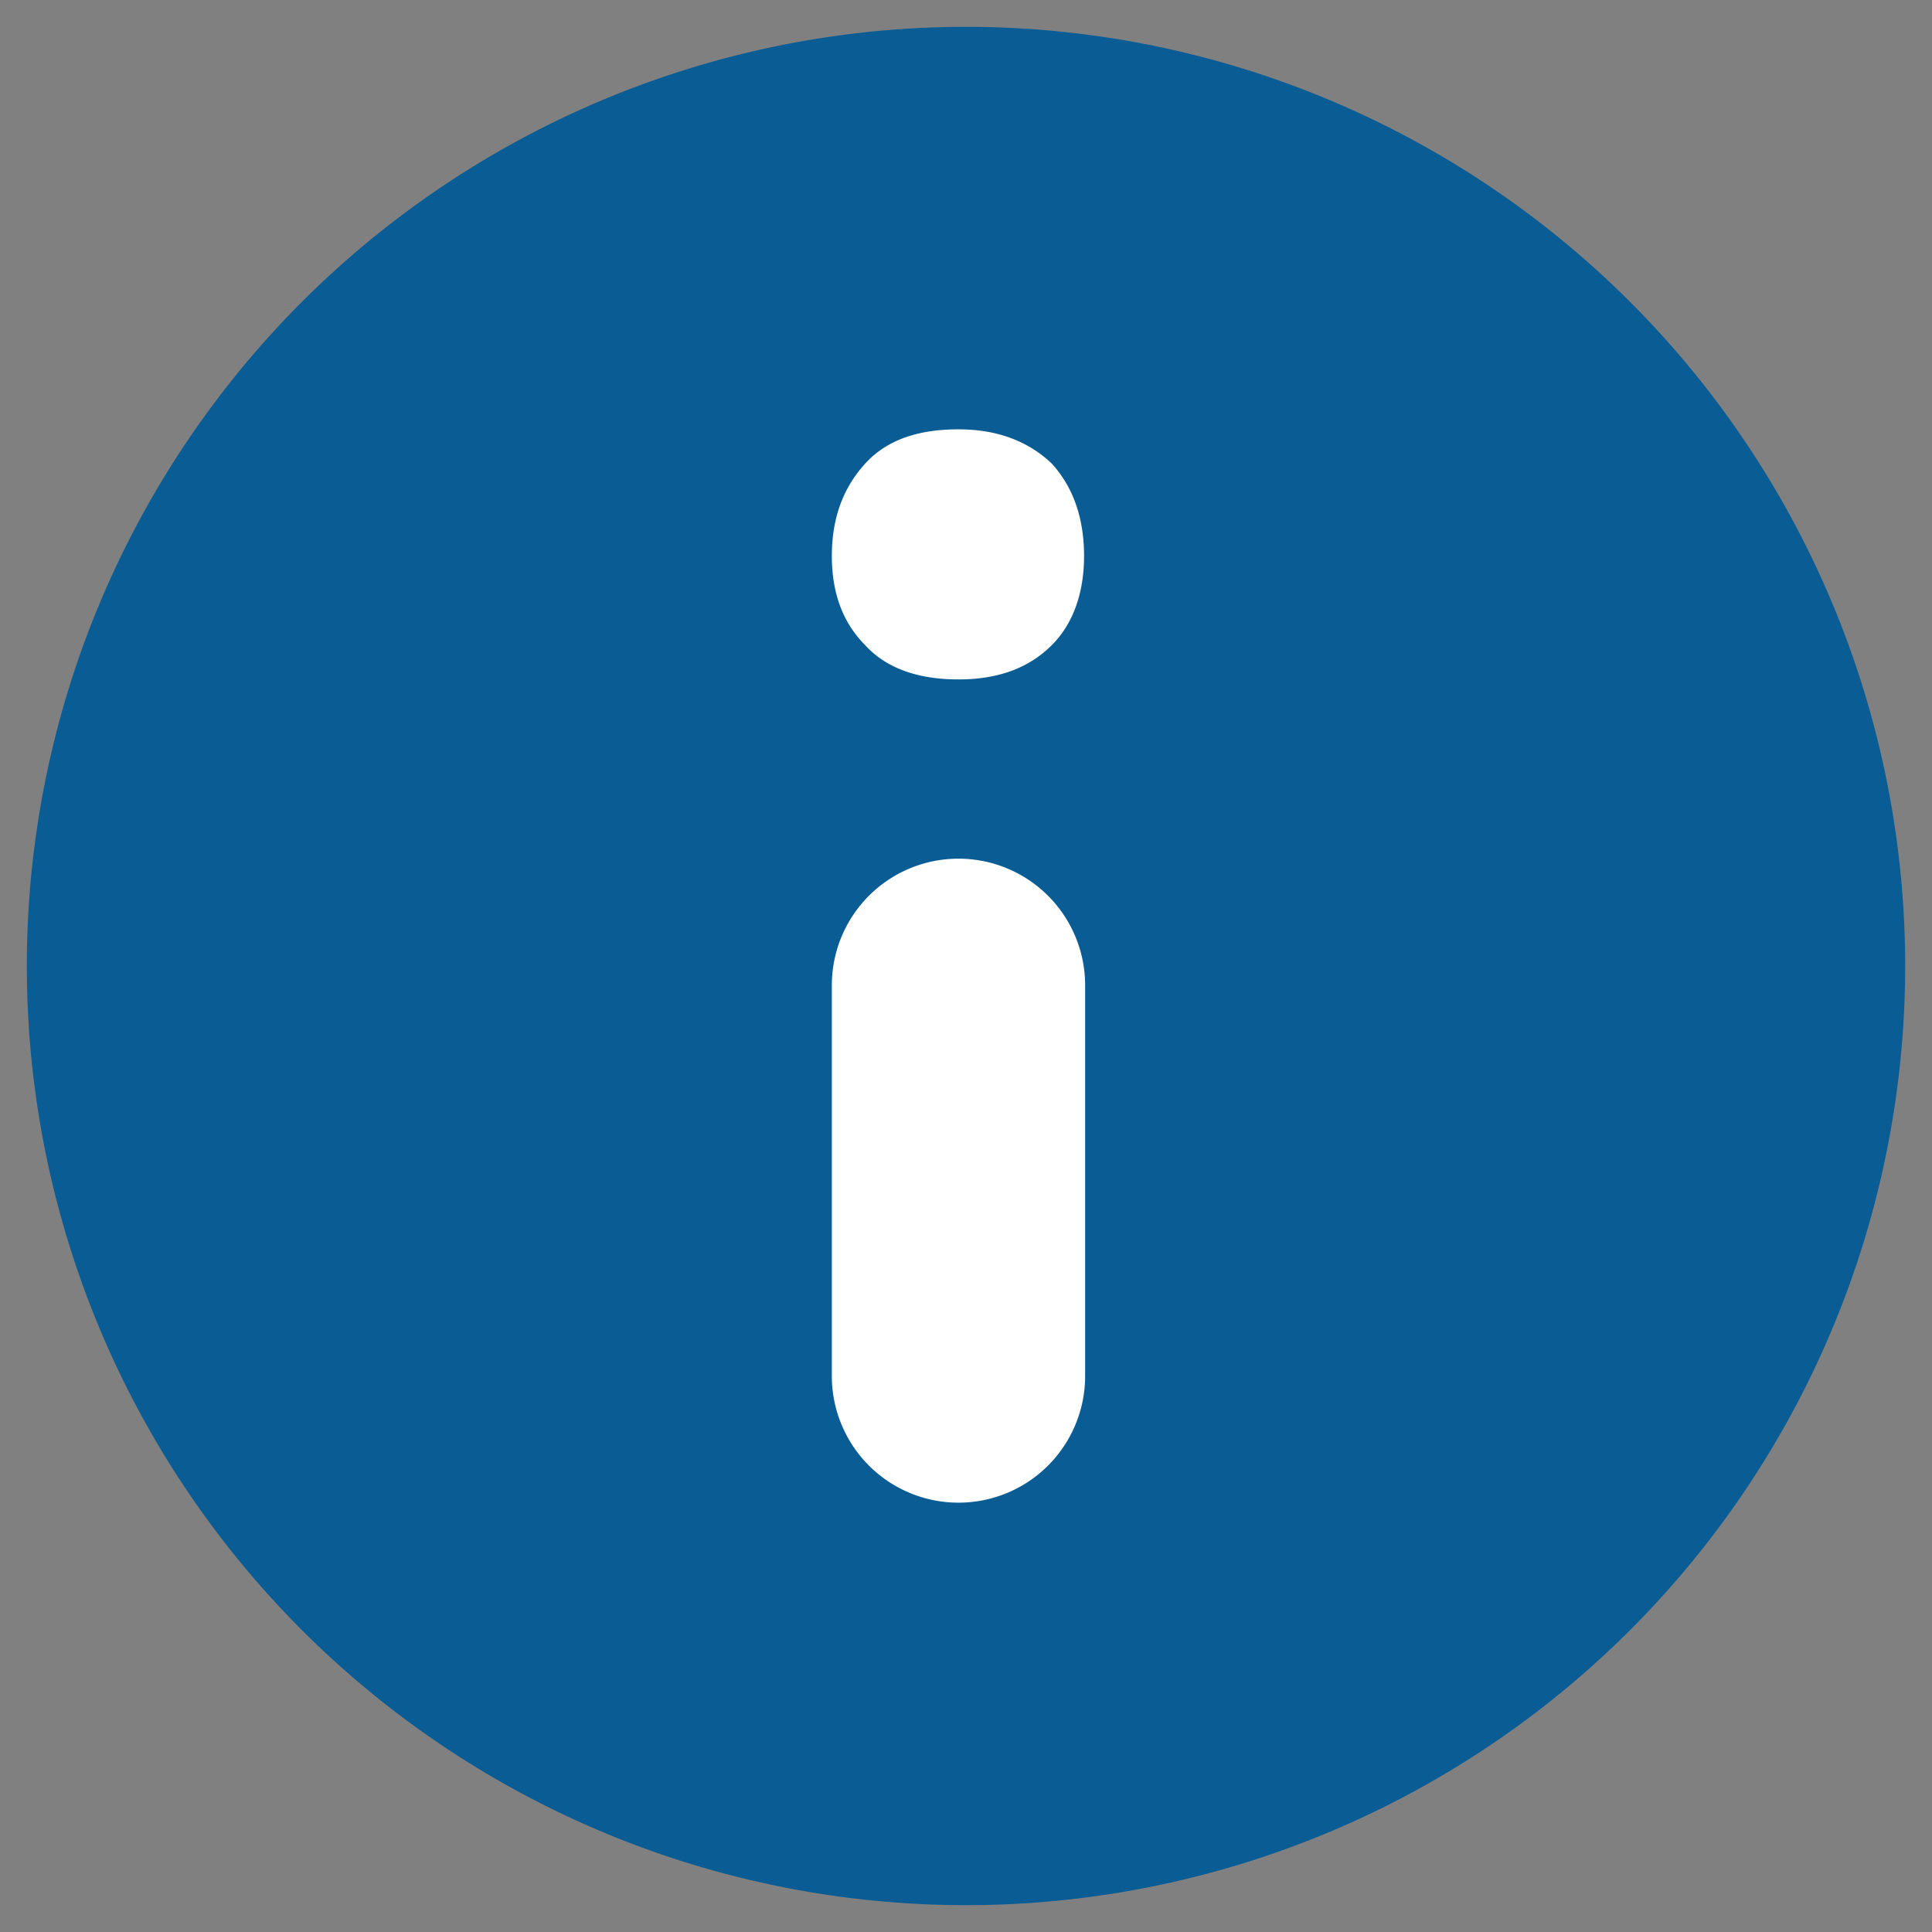
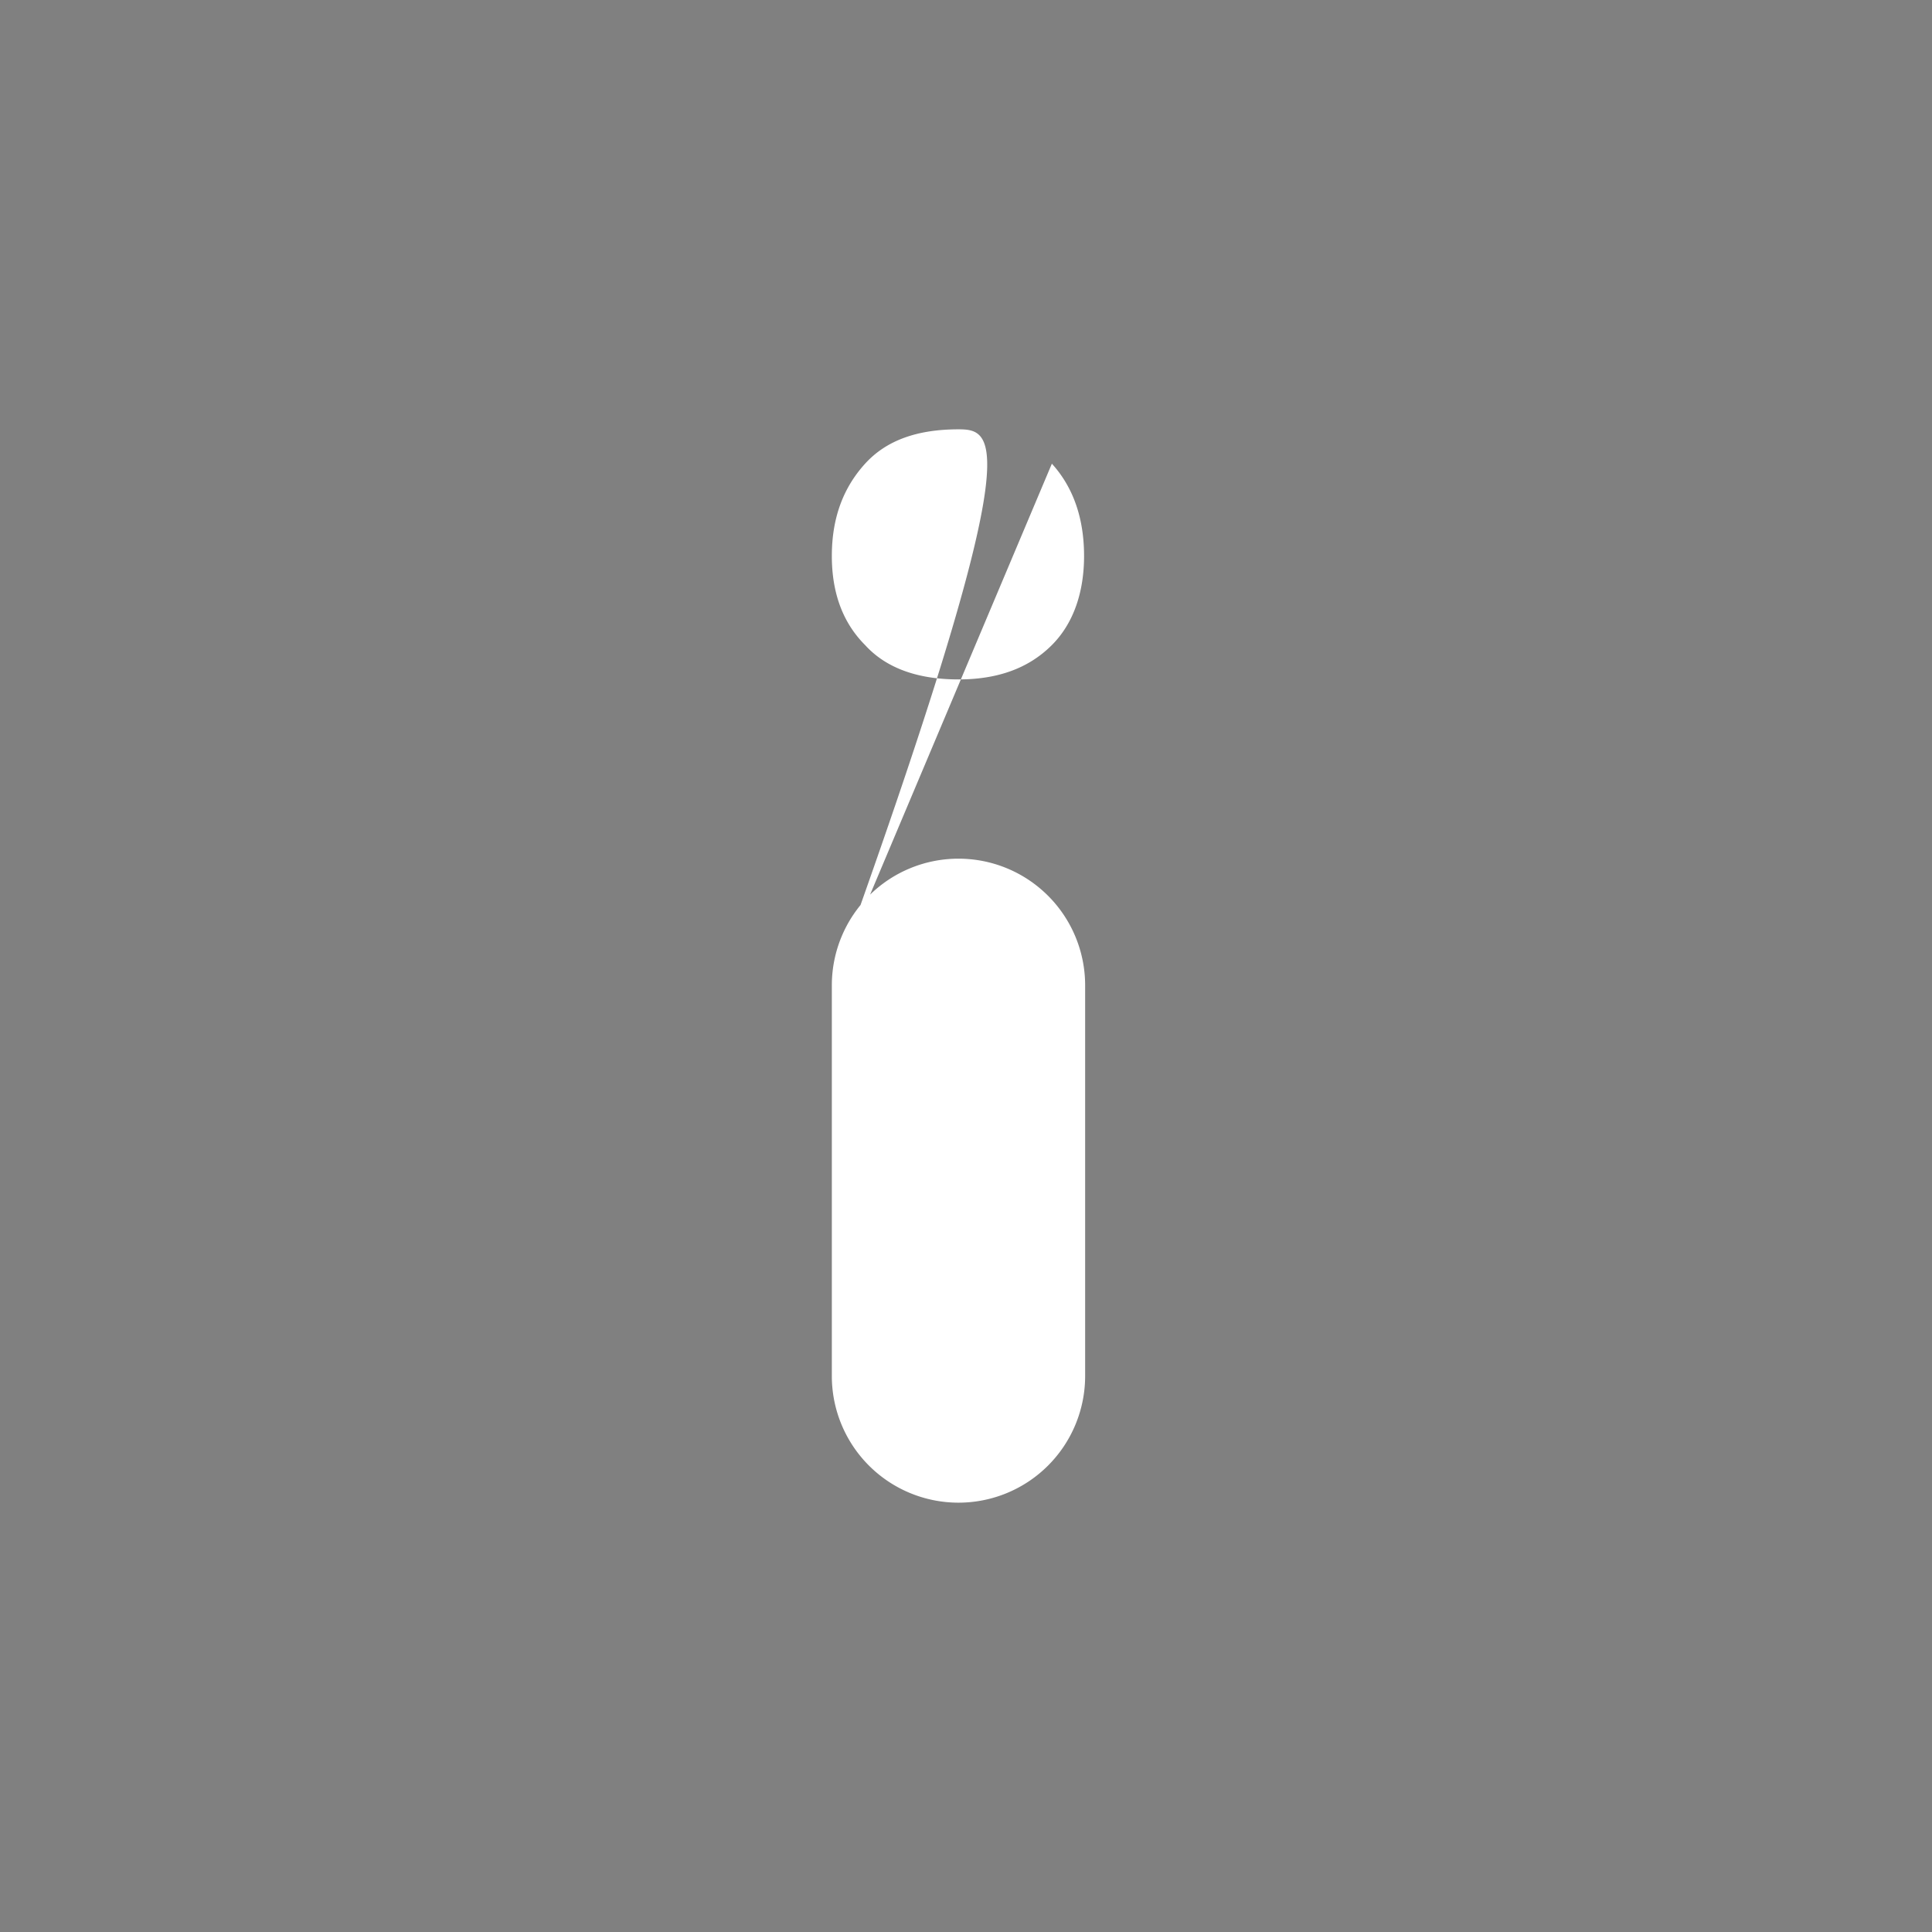
<svg xmlns="http://www.w3.org/2000/svg" viewBox="0 0 18 18" fill="none">
  <rect x="0" y="0" width="18" height="18" fill="#808080" stroke="none" />
-   <path fill="#095C94" d="M17.75 9A8.75 8.75 0 1 1 .25 9a8.75 8.75 0 0 1 17.5 0Z" />
-   <path fill="#fff" d="M7.75 9.18a1.18 1.18 0 0 1 2.36 0v3.64a1.18 1.18 0 1 1-2.36 0V9.18ZM9.8 4.32C9.58 4.11 9.29 4 8.93 4c-.38 0-.67.1-.87.32-.2.22-.31.5-.31.86 0 .34.1.62.31.83.2.22.5.32.87.32.36 0 .65-.1.87-.32.2-.2.3-.49.3-.83 0-.35-.1-.64-.3-.86Z" />
+   <path fill="#fff" d="M7.75 9.18a1.18 1.18 0 0 1 2.36 0v3.64a1.18 1.18 0 1 1-2.36 0V9.18ZC9.58 4.11 9.29 4 8.93 4c-.38 0-.67.1-.87.32-.2.22-.31.5-.31.86 0 .34.1.62.31.83.2.22.5.32.87.32.36 0 .65-.1.87-.32.2-.2.3-.49.3-.83 0-.35-.1-.64-.3-.86Z" />
</svg>